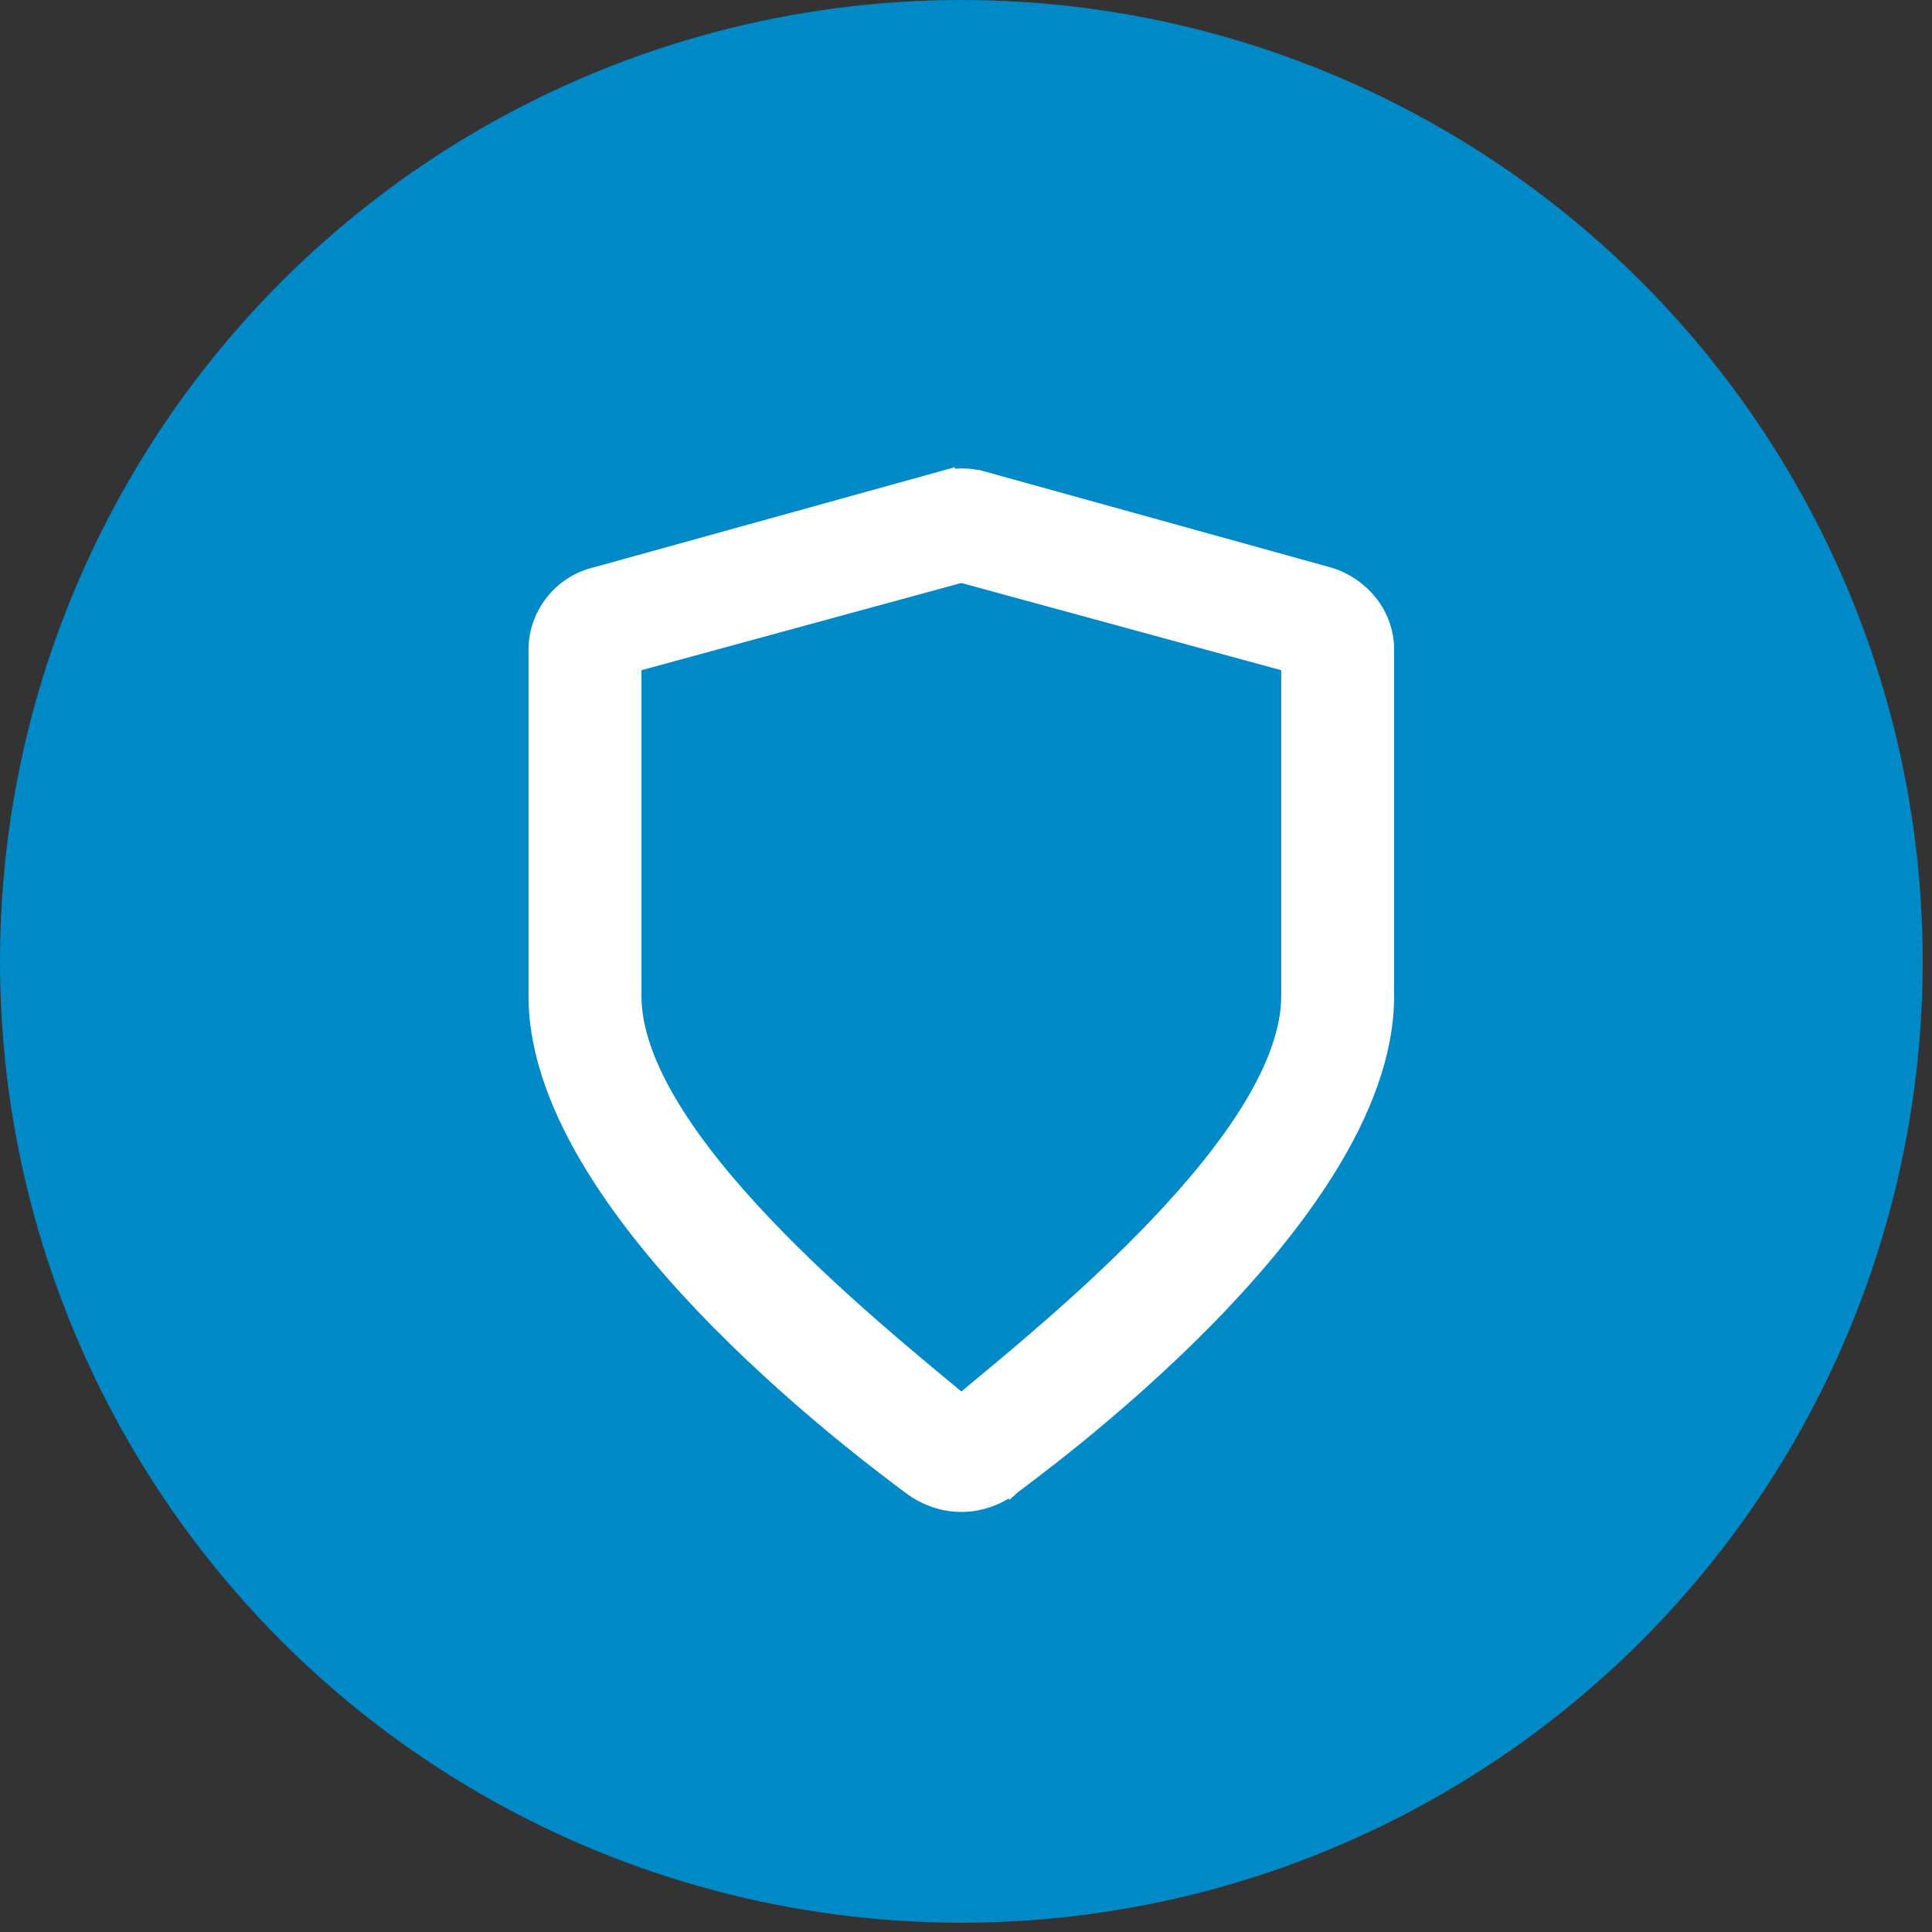
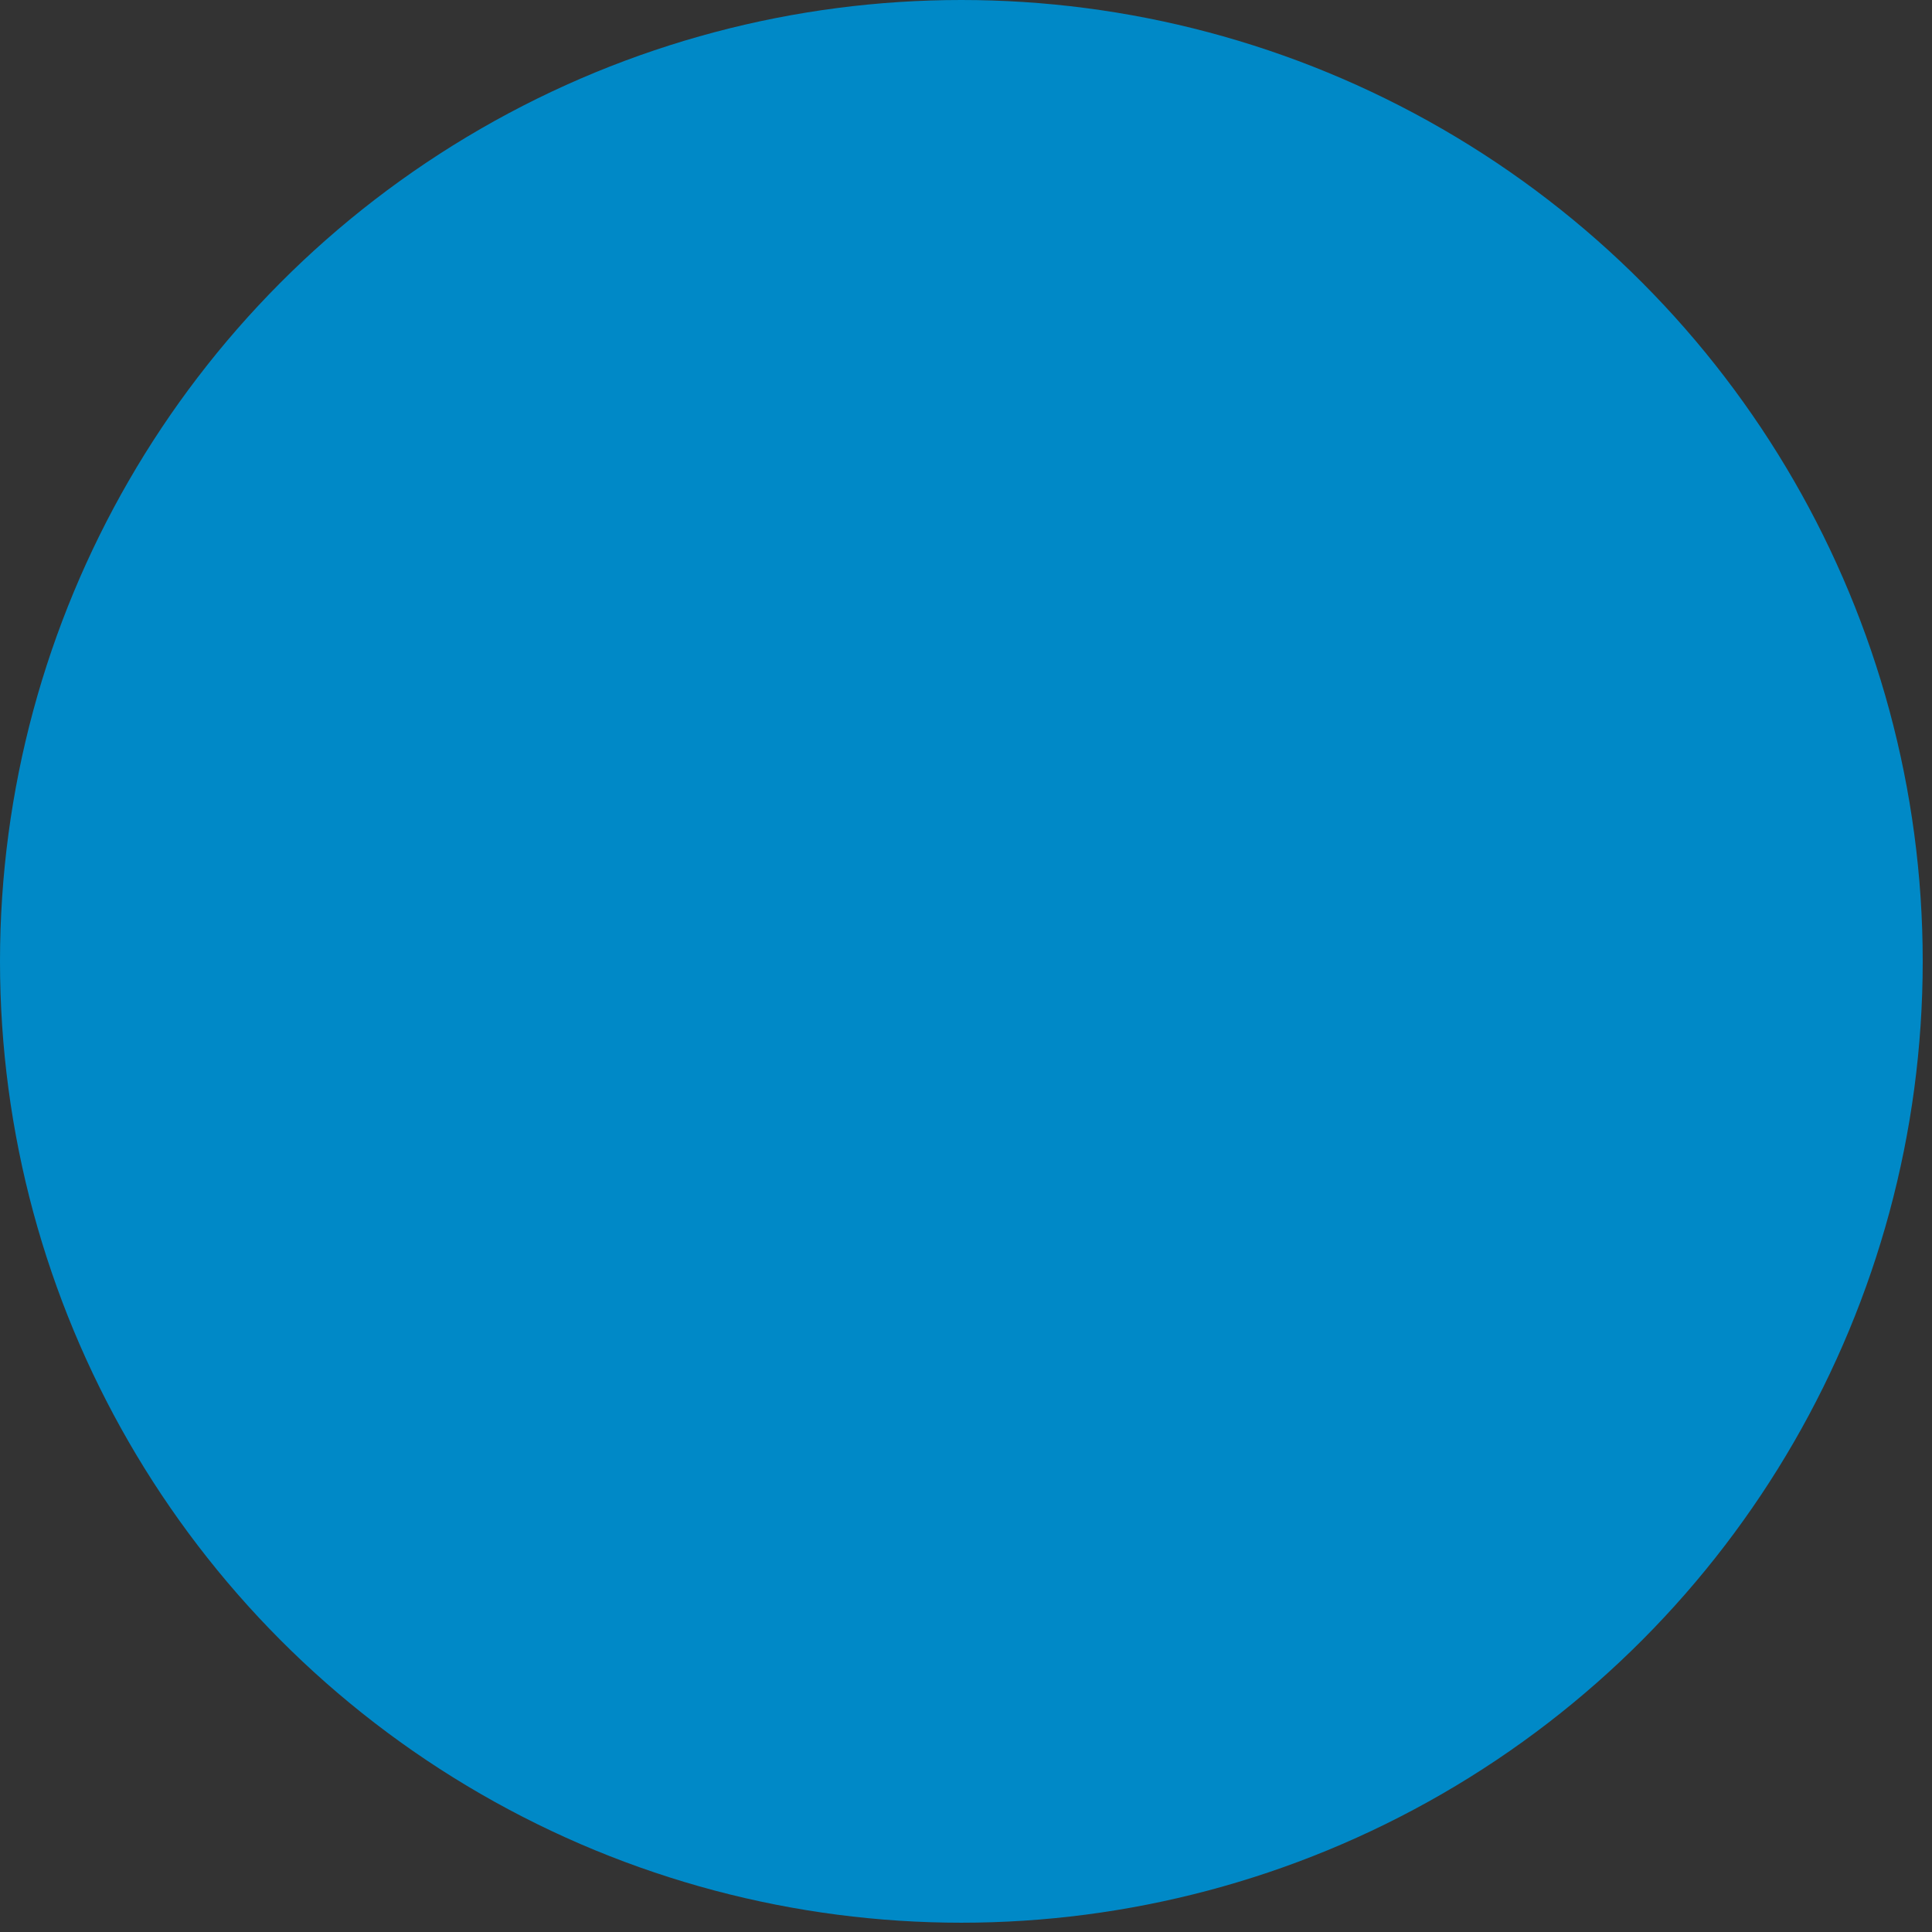
<svg xmlns="http://www.w3.org/2000/svg" width="67" height="67" viewBox="0 0 67 67" fill="none">
  <rect x="0" y="0" width="67" height="67" fill="#333333" stroke="none" />
  <circle cx="33.339" cy="33.339" r="33.339" fill="#0089C7" />
-   <path d="M32.678 16.776C33.134 16.646 33.595 16.647 34.052 16.776L34.053 16.775L46.016 20.093L46.023 20.095C47.114 20.416 47.912 21.389 47.912 22.524V34.542C47.912 36.505 47.105 38.517 45.935 40.412C44.761 42.313 43.197 44.134 41.628 45.724C38.491 48.902 35.276 51.211 35.023 51.413L35.013 51.422L35.012 51.421C34.506 51.8 33.926 51.998 33.338 51.998C32.749 51.998 32.169 51.8 31.663 51.421L31.652 51.413C31.399 51.211 28.185 48.902 25.048 45.724C23.479 44.134 21.915 42.313 20.741 40.412C19.57 38.517 18.764 36.505 18.764 34.542V22.524C18.764 21.401 19.554 20.35 20.736 20.087L32.678 16.775V16.776ZM21.81 22.91V34.542C21.81 35.747 22.306 37.081 23.149 38.472C23.989 39.857 25.151 41.262 26.428 42.602C28.846 45.142 31.632 47.404 33.338 48.821C35.044 47.404 37.83 45.142 40.248 42.602C41.525 41.262 42.686 39.857 43.526 38.472C44.37 37.081 44.866 35.747 44.866 34.542V22.91L33.338 19.766L21.81 22.91Z" fill="white" stroke="white" stroke-width="0.87" />
</svg>